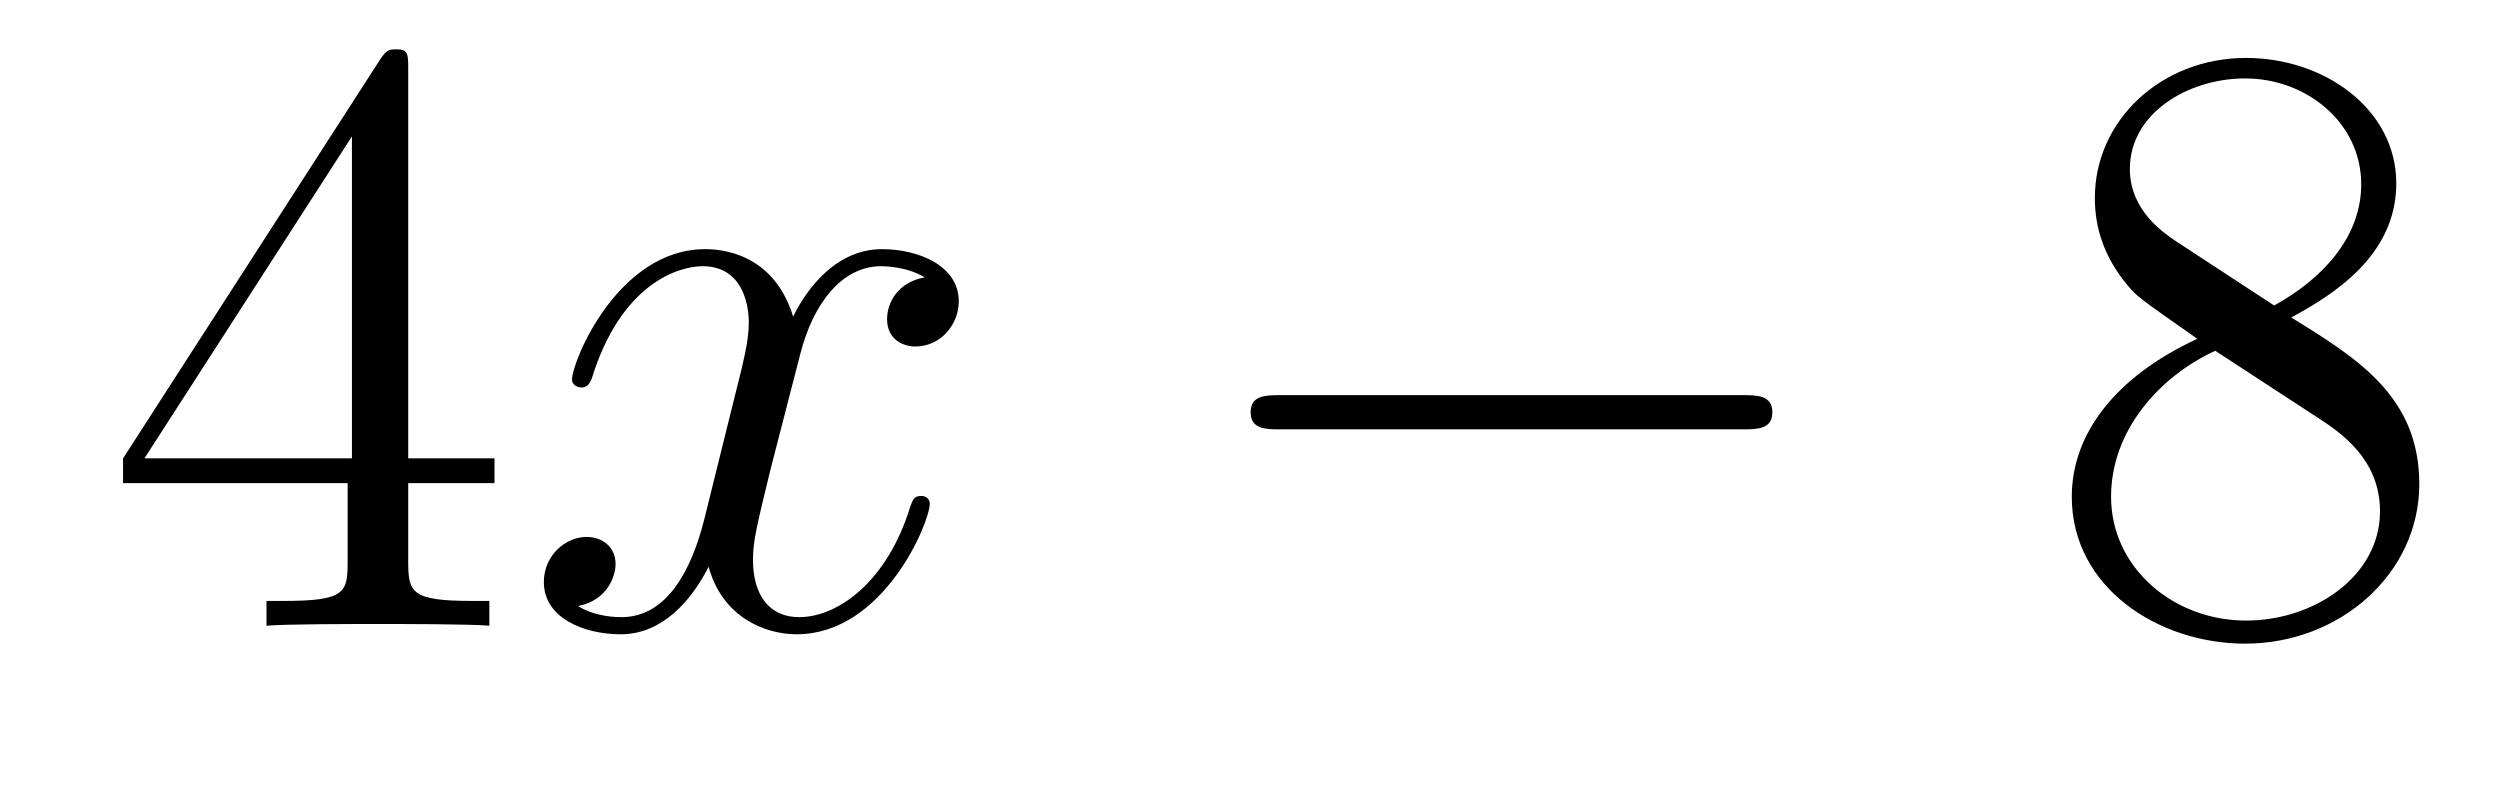
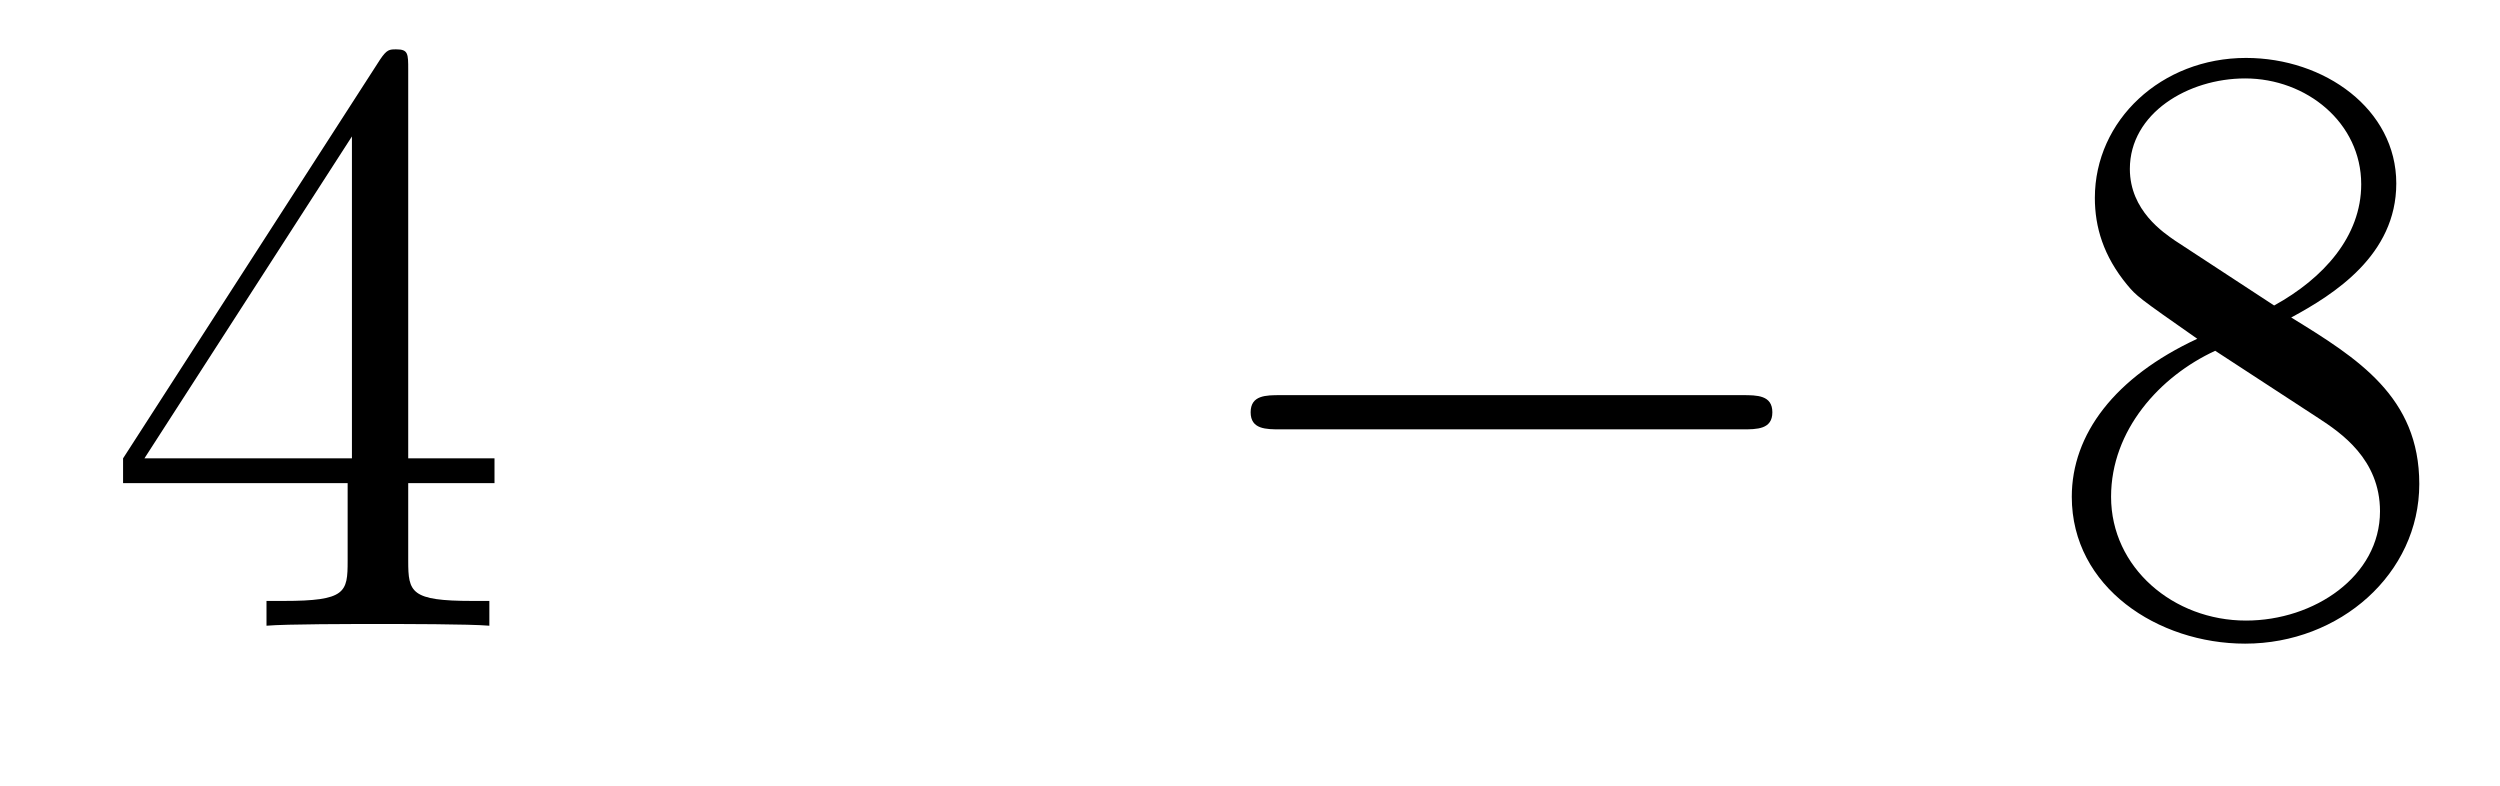
<svg xmlns="http://www.w3.org/2000/svg" height="11pt" version="1.1" viewBox="0 -11 35 11" width="35pt">
  <g id="page1">
    <g transform="matrix(1 0 0 1 -127 652)">
      <path d="M132.715 -662.022C132.715 -662.249 132.715 -662.309 132.548 -662.309C132.453 -662.309 132.417 -662.309 132.321 -662.166L128.723 -656.583V-656.236H131.867V-655.148C131.867 -654.706 131.843 -654.587 130.97 -654.587H130.731V-654.24C131.006 -654.264 131.95 -654.264 132.285 -654.264S133.576 -654.264 133.851 -654.24V-654.587H133.612C132.751 -654.587 132.715 -654.706 132.715 -655.148V-656.236H133.923V-656.583H132.715V-662.022ZM131.927 -661.09V-656.583H129.022L131.927 -661.09Z" fill-rule="evenodd" />
-       <path d="M139.945 -659.117C139.563 -659.046 139.419 -658.759 139.419 -658.532C139.419 -658.245 139.646 -658.149 139.814 -658.149C140.172 -658.149 140.423 -658.46 140.423 -658.782C140.423 -659.285 139.85 -659.512 139.347 -659.512C138.618 -659.512 138.212 -658.794 138.104 -658.567C137.829 -659.464 137.088 -659.512 136.873 -659.512C135.654 -659.512 135.008 -657.946 135.008 -657.683C135.008 -657.635 135.056 -657.575 135.14 -657.575C135.235 -657.575 135.259 -657.647 135.283 -657.695C135.69 -659.022 136.491 -659.273 136.837 -659.273C137.375 -659.273 137.483 -658.771 137.483 -658.484C137.483 -658.221 137.411 -657.946 137.267 -657.372L136.861 -655.734C136.682 -655.017 136.335 -654.36 135.701 -654.36C135.642 -654.36 135.343 -654.36 135.092 -654.515C135.522 -654.599 135.618 -654.957 135.618 -655.101C135.618 -655.34 135.439 -655.483 135.211 -655.483C134.925 -655.483 134.614 -655.232 134.614 -654.85C134.614 -654.348 135.175 -654.12 135.69 -654.12C136.263 -654.12 136.67 -654.575 136.921 -655.065C137.112 -654.36 137.71 -654.12 138.152 -654.12C139.371 -654.12 140.017 -655.687 140.017 -655.949C140.017 -656.009 139.969 -656.057 139.897 -656.057C139.79 -656.057 139.778 -655.997 139.742 -655.902C139.419 -654.85 138.726 -654.36 138.188 -654.36C137.769 -654.36 137.542 -654.67 137.542 -655.16C137.542 -655.423 137.59 -655.615 137.781 -656.404L138.2 -658.029C138.379 -658.747 138.786 -659.273 139.335 -659.273C139.359 -659.273 139.694 -659.273 139.945 -659.117Z" fill-rule="evenodd" />
      <path d="M151.394 -656.989C151.598 -656.989 151.813 -656.989 151.813 -657.228C151.813 -657.468 151.598 -657.468 151.394 -657.468H144.927C144.724 -657.468 144.509 -657.468 144.509 -657.228C144.509 -656.989 144.724 -656.989 144.927 -656.989H151.394Z" fill-rule="evenodd" />
      <path d="M159.077 -658.555C159.675 -658.878 160.548 -659.428 160.548 -660.432C160.548 -661.472 159.543 -662.189 158.444 -662.189C157.26 -662.189 156.328 -661.317 156.328 -660.229C156.328 -659.823 156.447 -659.416 156.782 -659.01C156.914 -658.854 156.925 -658.842 157.762 -658.257C156.603 -657.719 156.005 -656.918 156.005 -656.045C156.005 -654.778 157.212 -653.989 158.432 -653.989C159.759 -653.989 160.87 -654.969 160.87 -656.224C160.87 -657.444 160.01 -657.982 159.077 -658.555ZM157.451 -659.631C157.296 -659.739 156.818 -660.05 156.818 -660.635C156.818 -661.413 157.631 -661.902 158.432 -661.902C159.292 -661.902 160.057 -661.281 160.057 -660.42C160.057 -659.691 159.531 -659.105 158.838 -658.723L157.451 -659.631ZM158.013 -658.089L159.46 -657.145C159.771 -656.942 160.32 -656.571 160.32 -655.842C160.32 -654.933 159.4 -654.312 158.444 -654.312C157.427 -654.312 156.555 -655.053 156.555 -656.045C156.555 -656.977 157.236 -657.731 158.013 -658.089Z" fill-rule="evenodd" />
    </g>
  </g>
</svg>